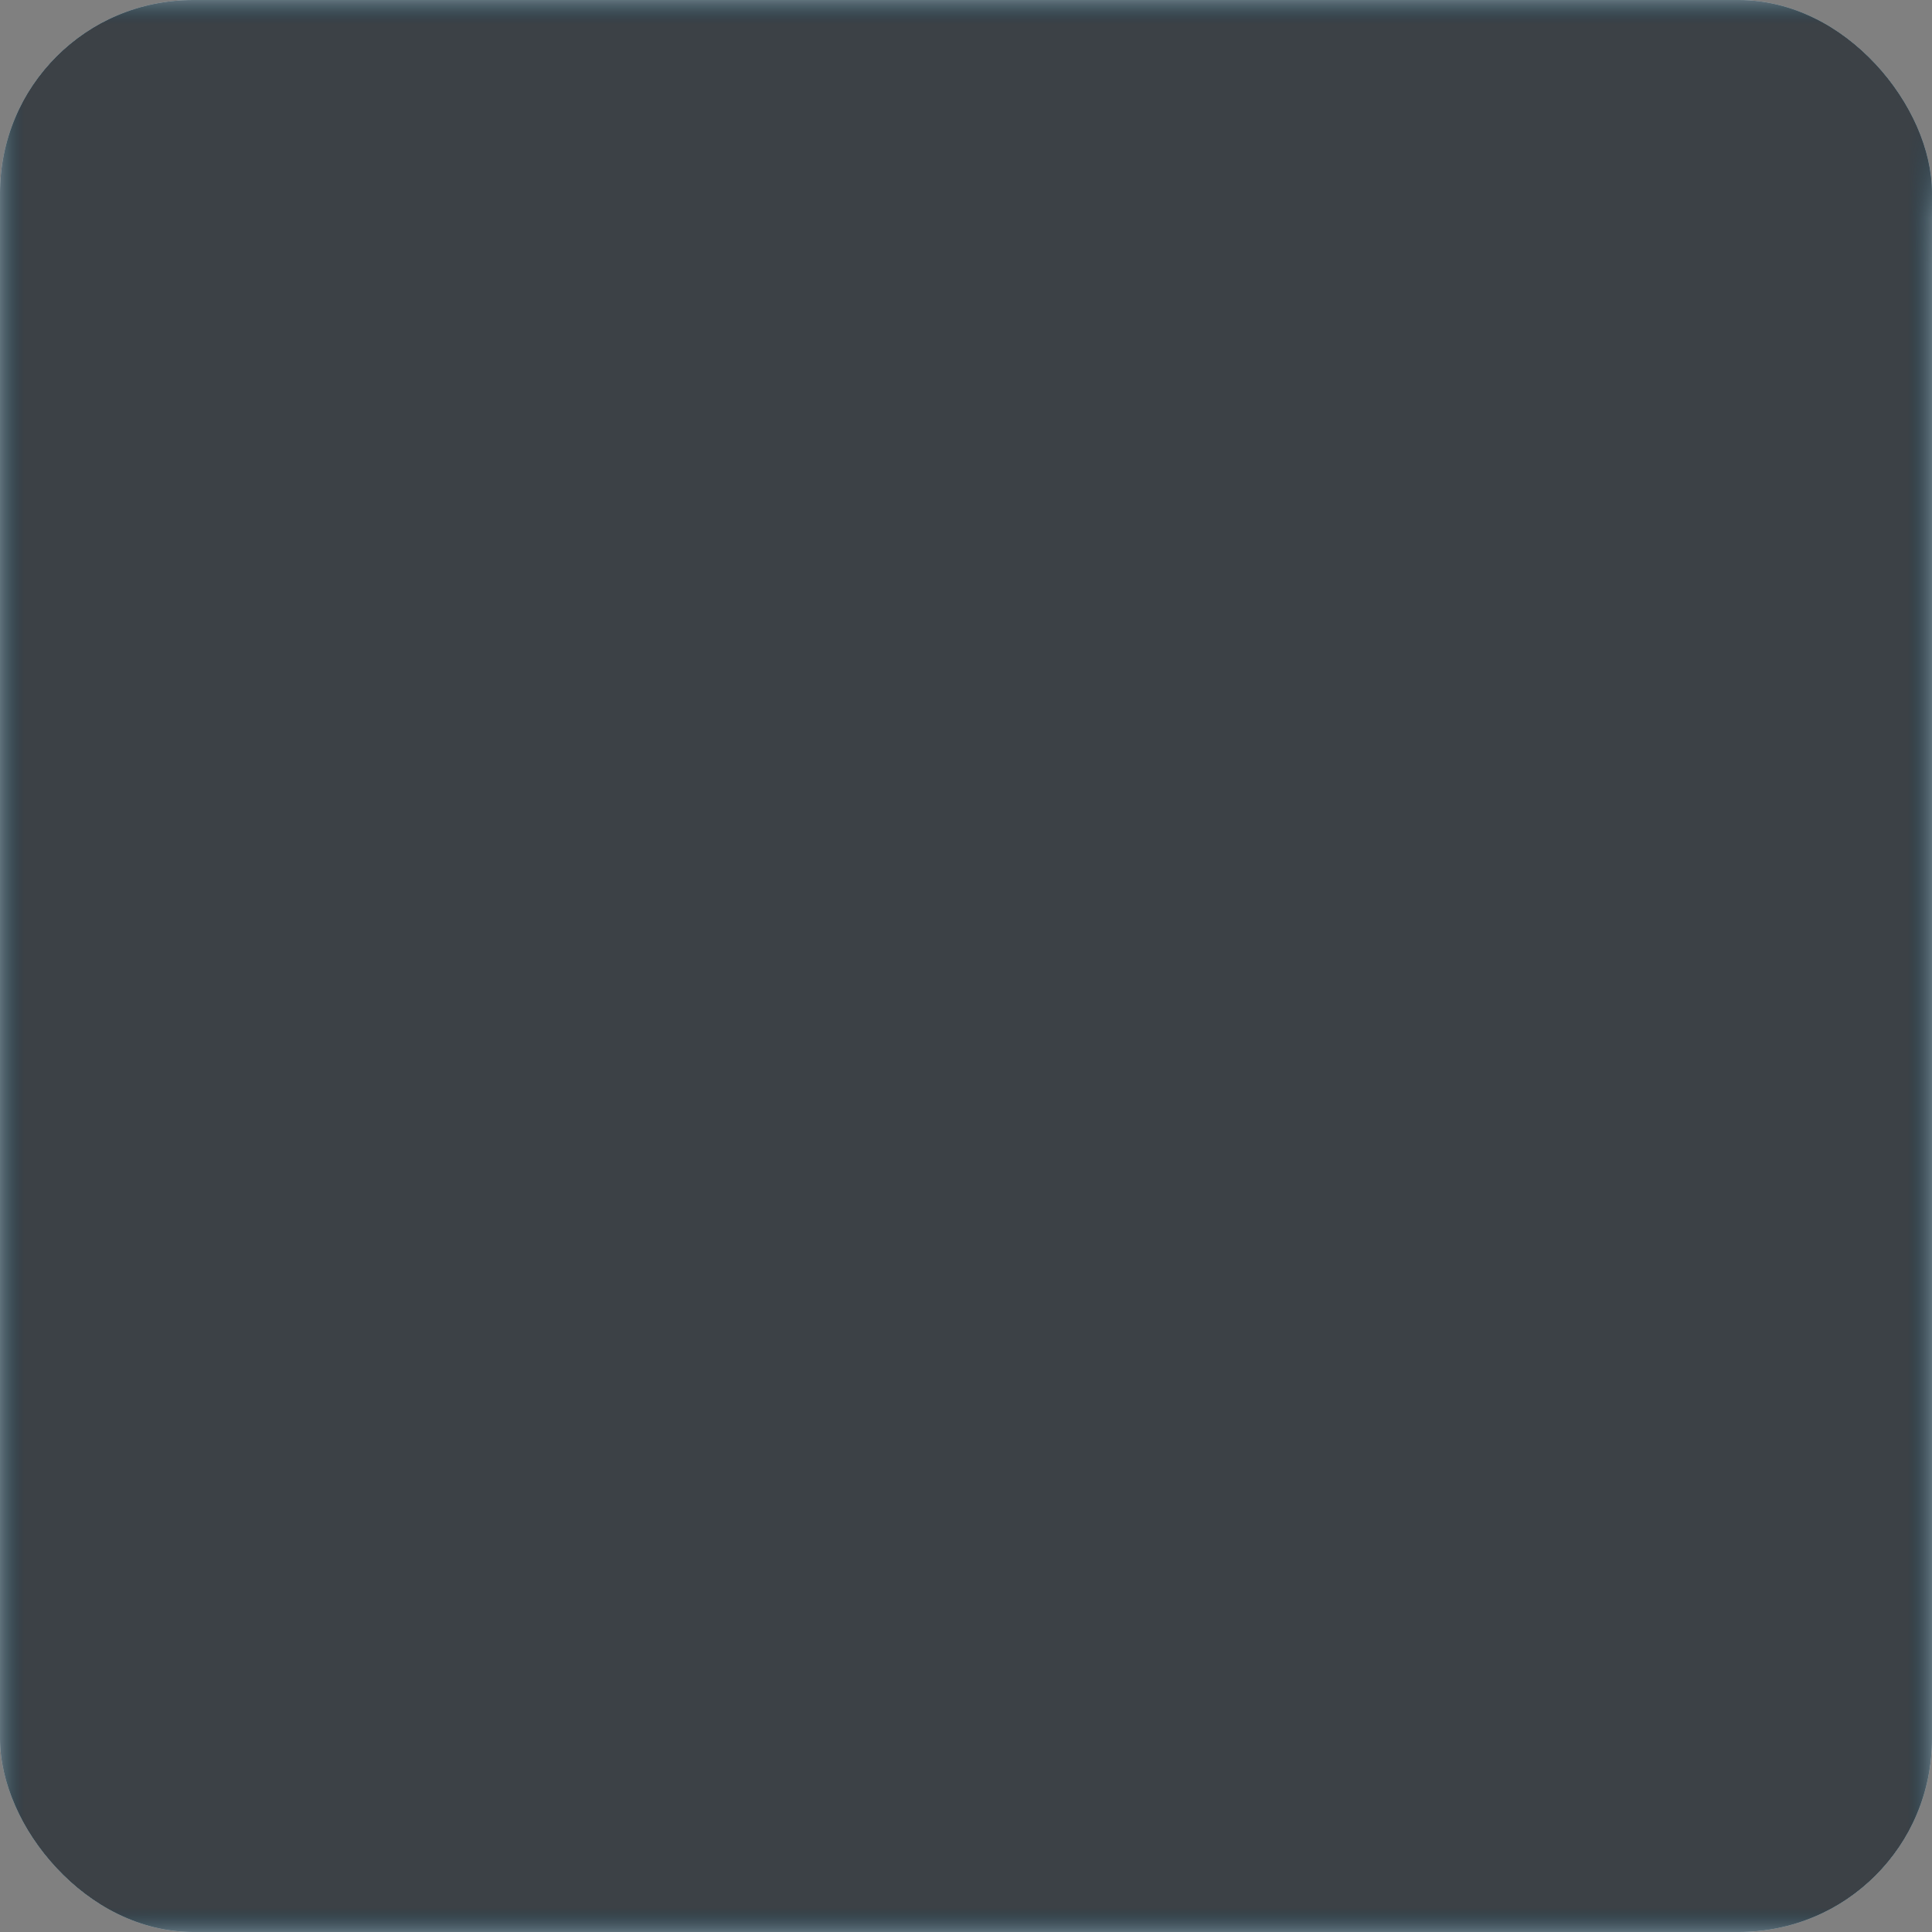
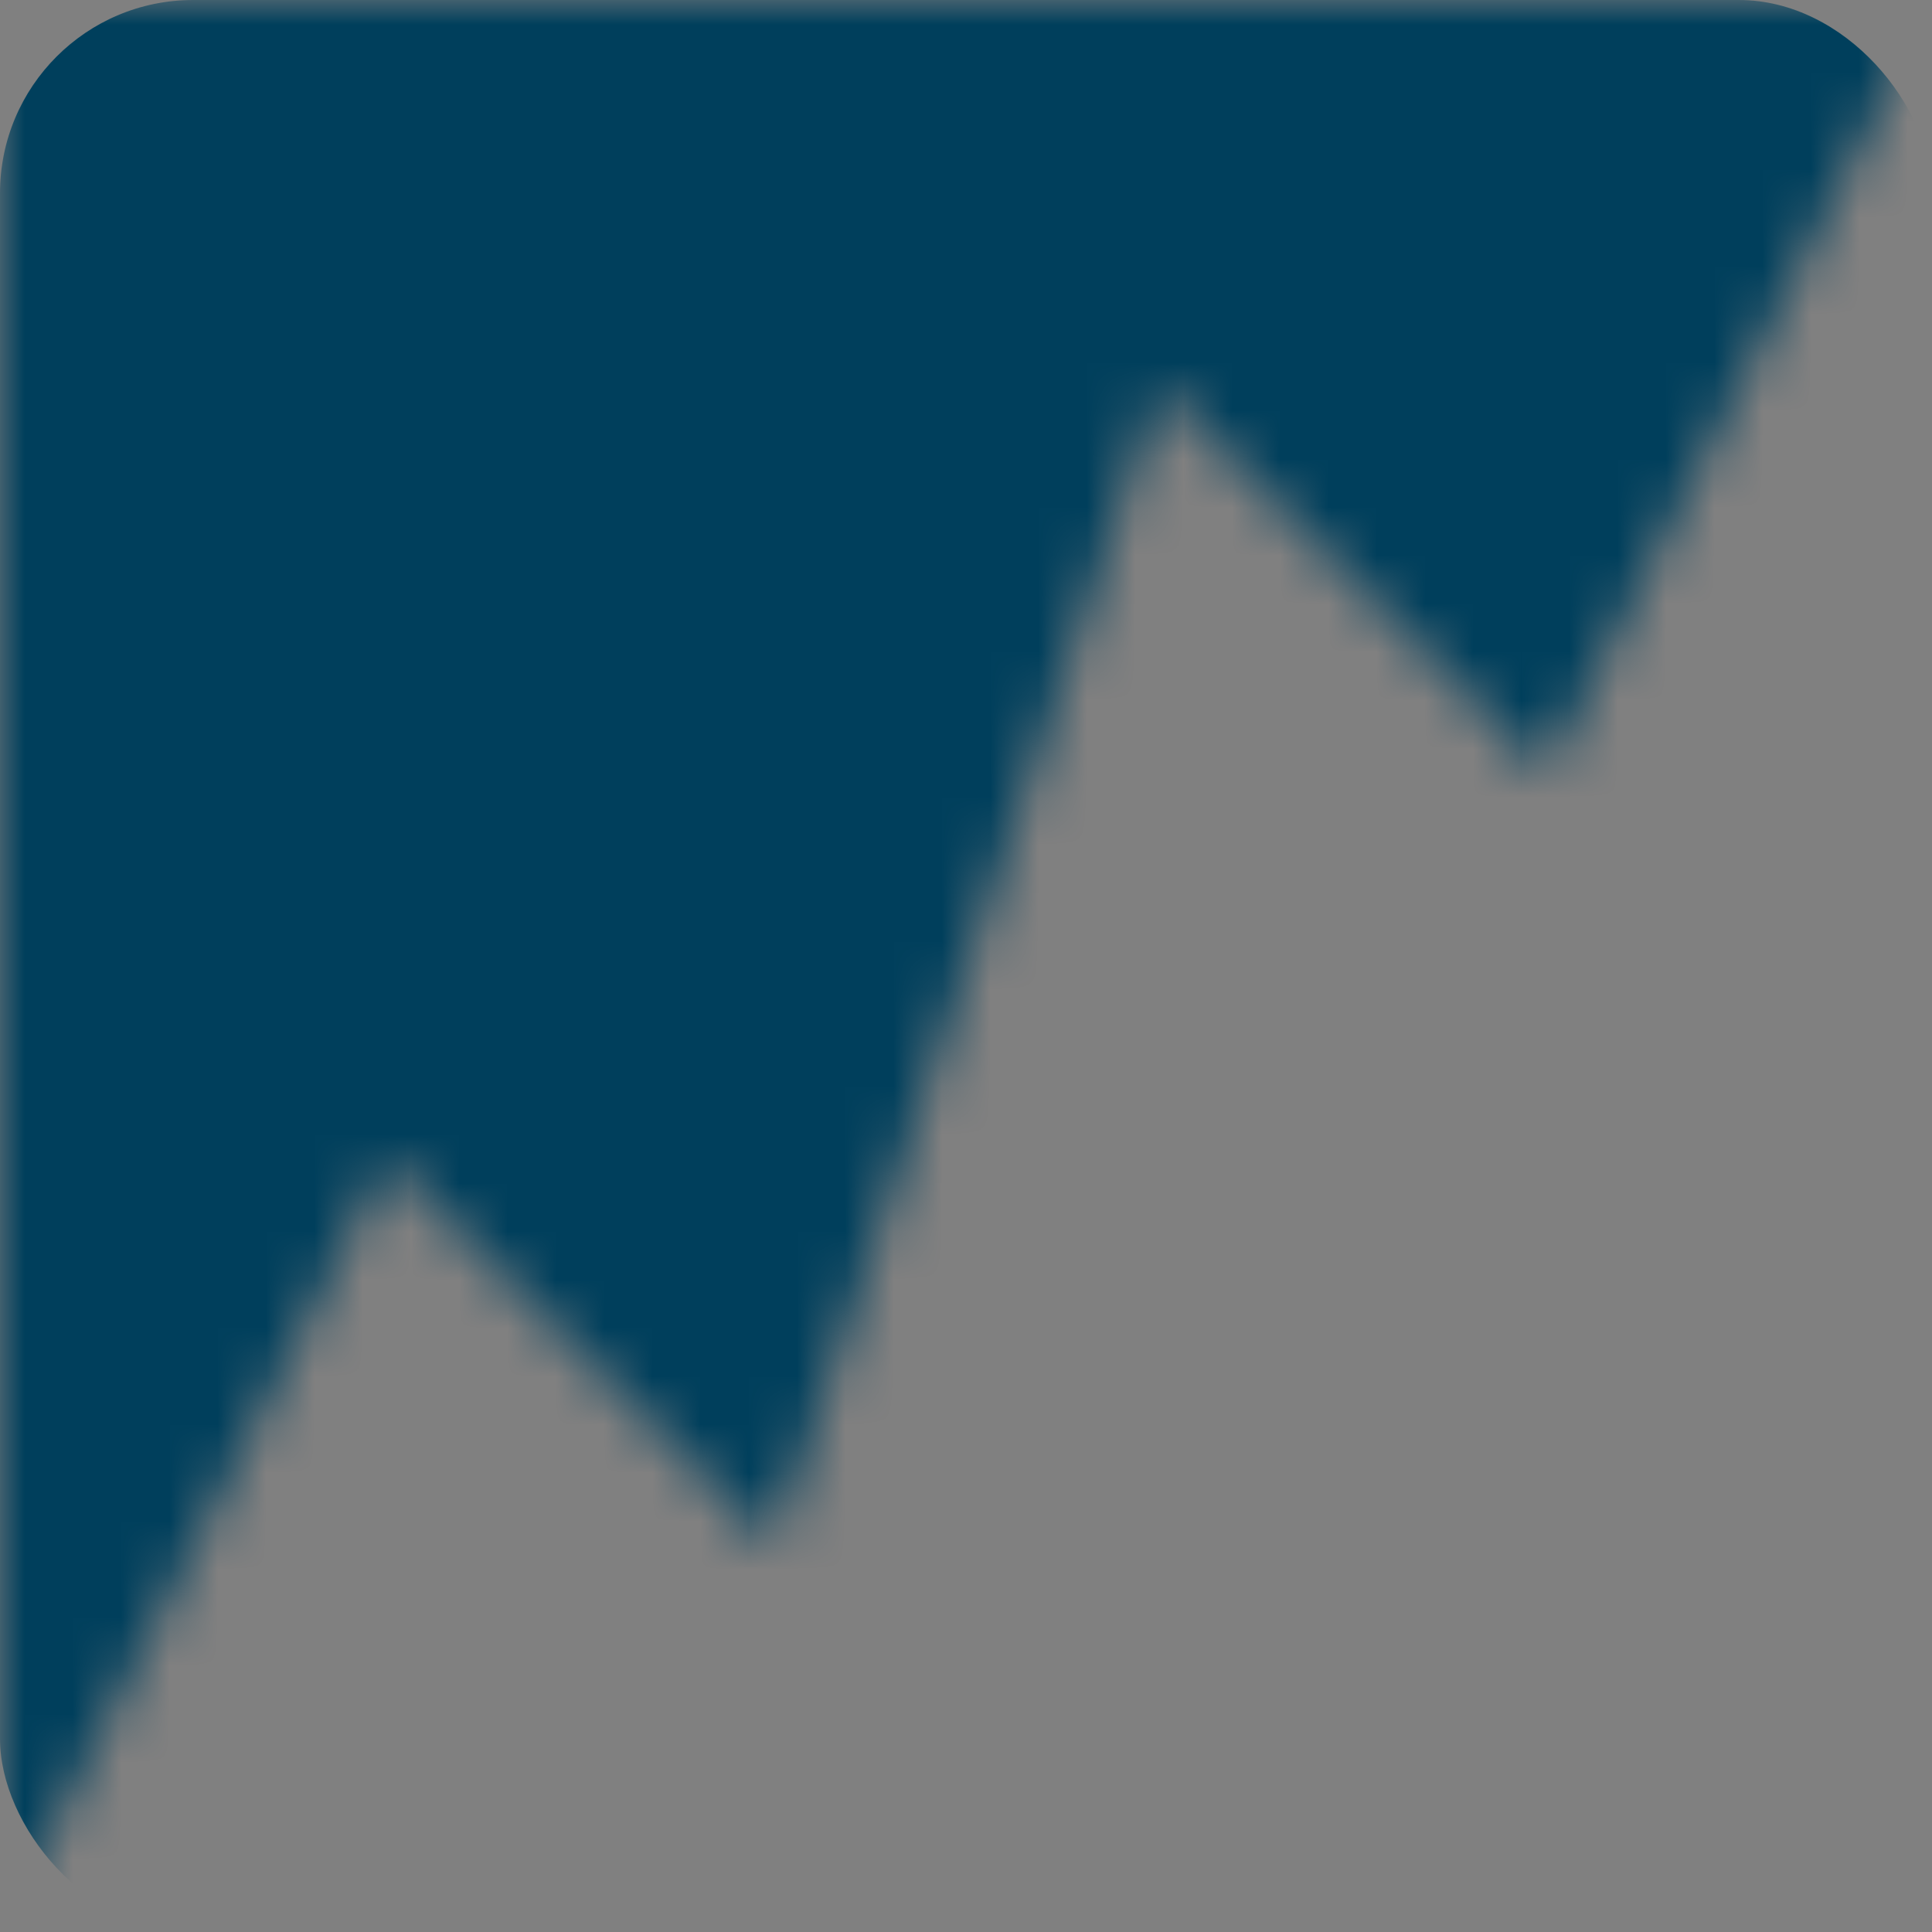
<svg xmlns="http://www.w3.org/2000/svg" viewBox="0 0 40 40">
  <rect x="0" y="0" width="40" height="40" fill="#808080" stroke="none" />
  <defs>
    <mask id="topAreaMask">
-       <rect x="0" y="0" width="40" height="40" fill="black" />
      <polygon points="0,0 40,0 40,0 32,16 24,8 16,32 8,24 0,40" fill="white" />
-       <path d="M 0 40 L 8 24 L 16 32 L 24 8 L 32 16 L 40 0" stroke="black" stroke-width="4" fill="none" stroke-linecap="round" stroke-linejoin="round" />
    </mask>
    <mask id="bottomAreaMask">
-       <rect x="0" y="0" width="40" height="40" fill="black" />
      <polygon points="0,40 8,24 16,32 24,8 32,16 40,0 40,40 0,40" fill="white" />
      <path d="M 0 40 L 8 24 L 16 32 L 24 8 L 32 16 L 40 0" stroke="black" stroke-width="4" fill="none" stroke-linecap="round" stroke-linejoin="round" />
    </mask>
  </defs>
-   <rect x="0" y="0" width="40" height="40" rx="4" ry="4" fill="white" />
  <rect x="0" y="0" width="40" height="40" rx="4" ry="4" fill="rgb(0, 63, 92)" mask="url(#topAreaMask)" />
-   <rect x="0" y="0" width="40" height="40" rx="4" ry="4" fill="rgb(60, 65, 70)" mask="url(#bottomAreaMask)" />
</svg>